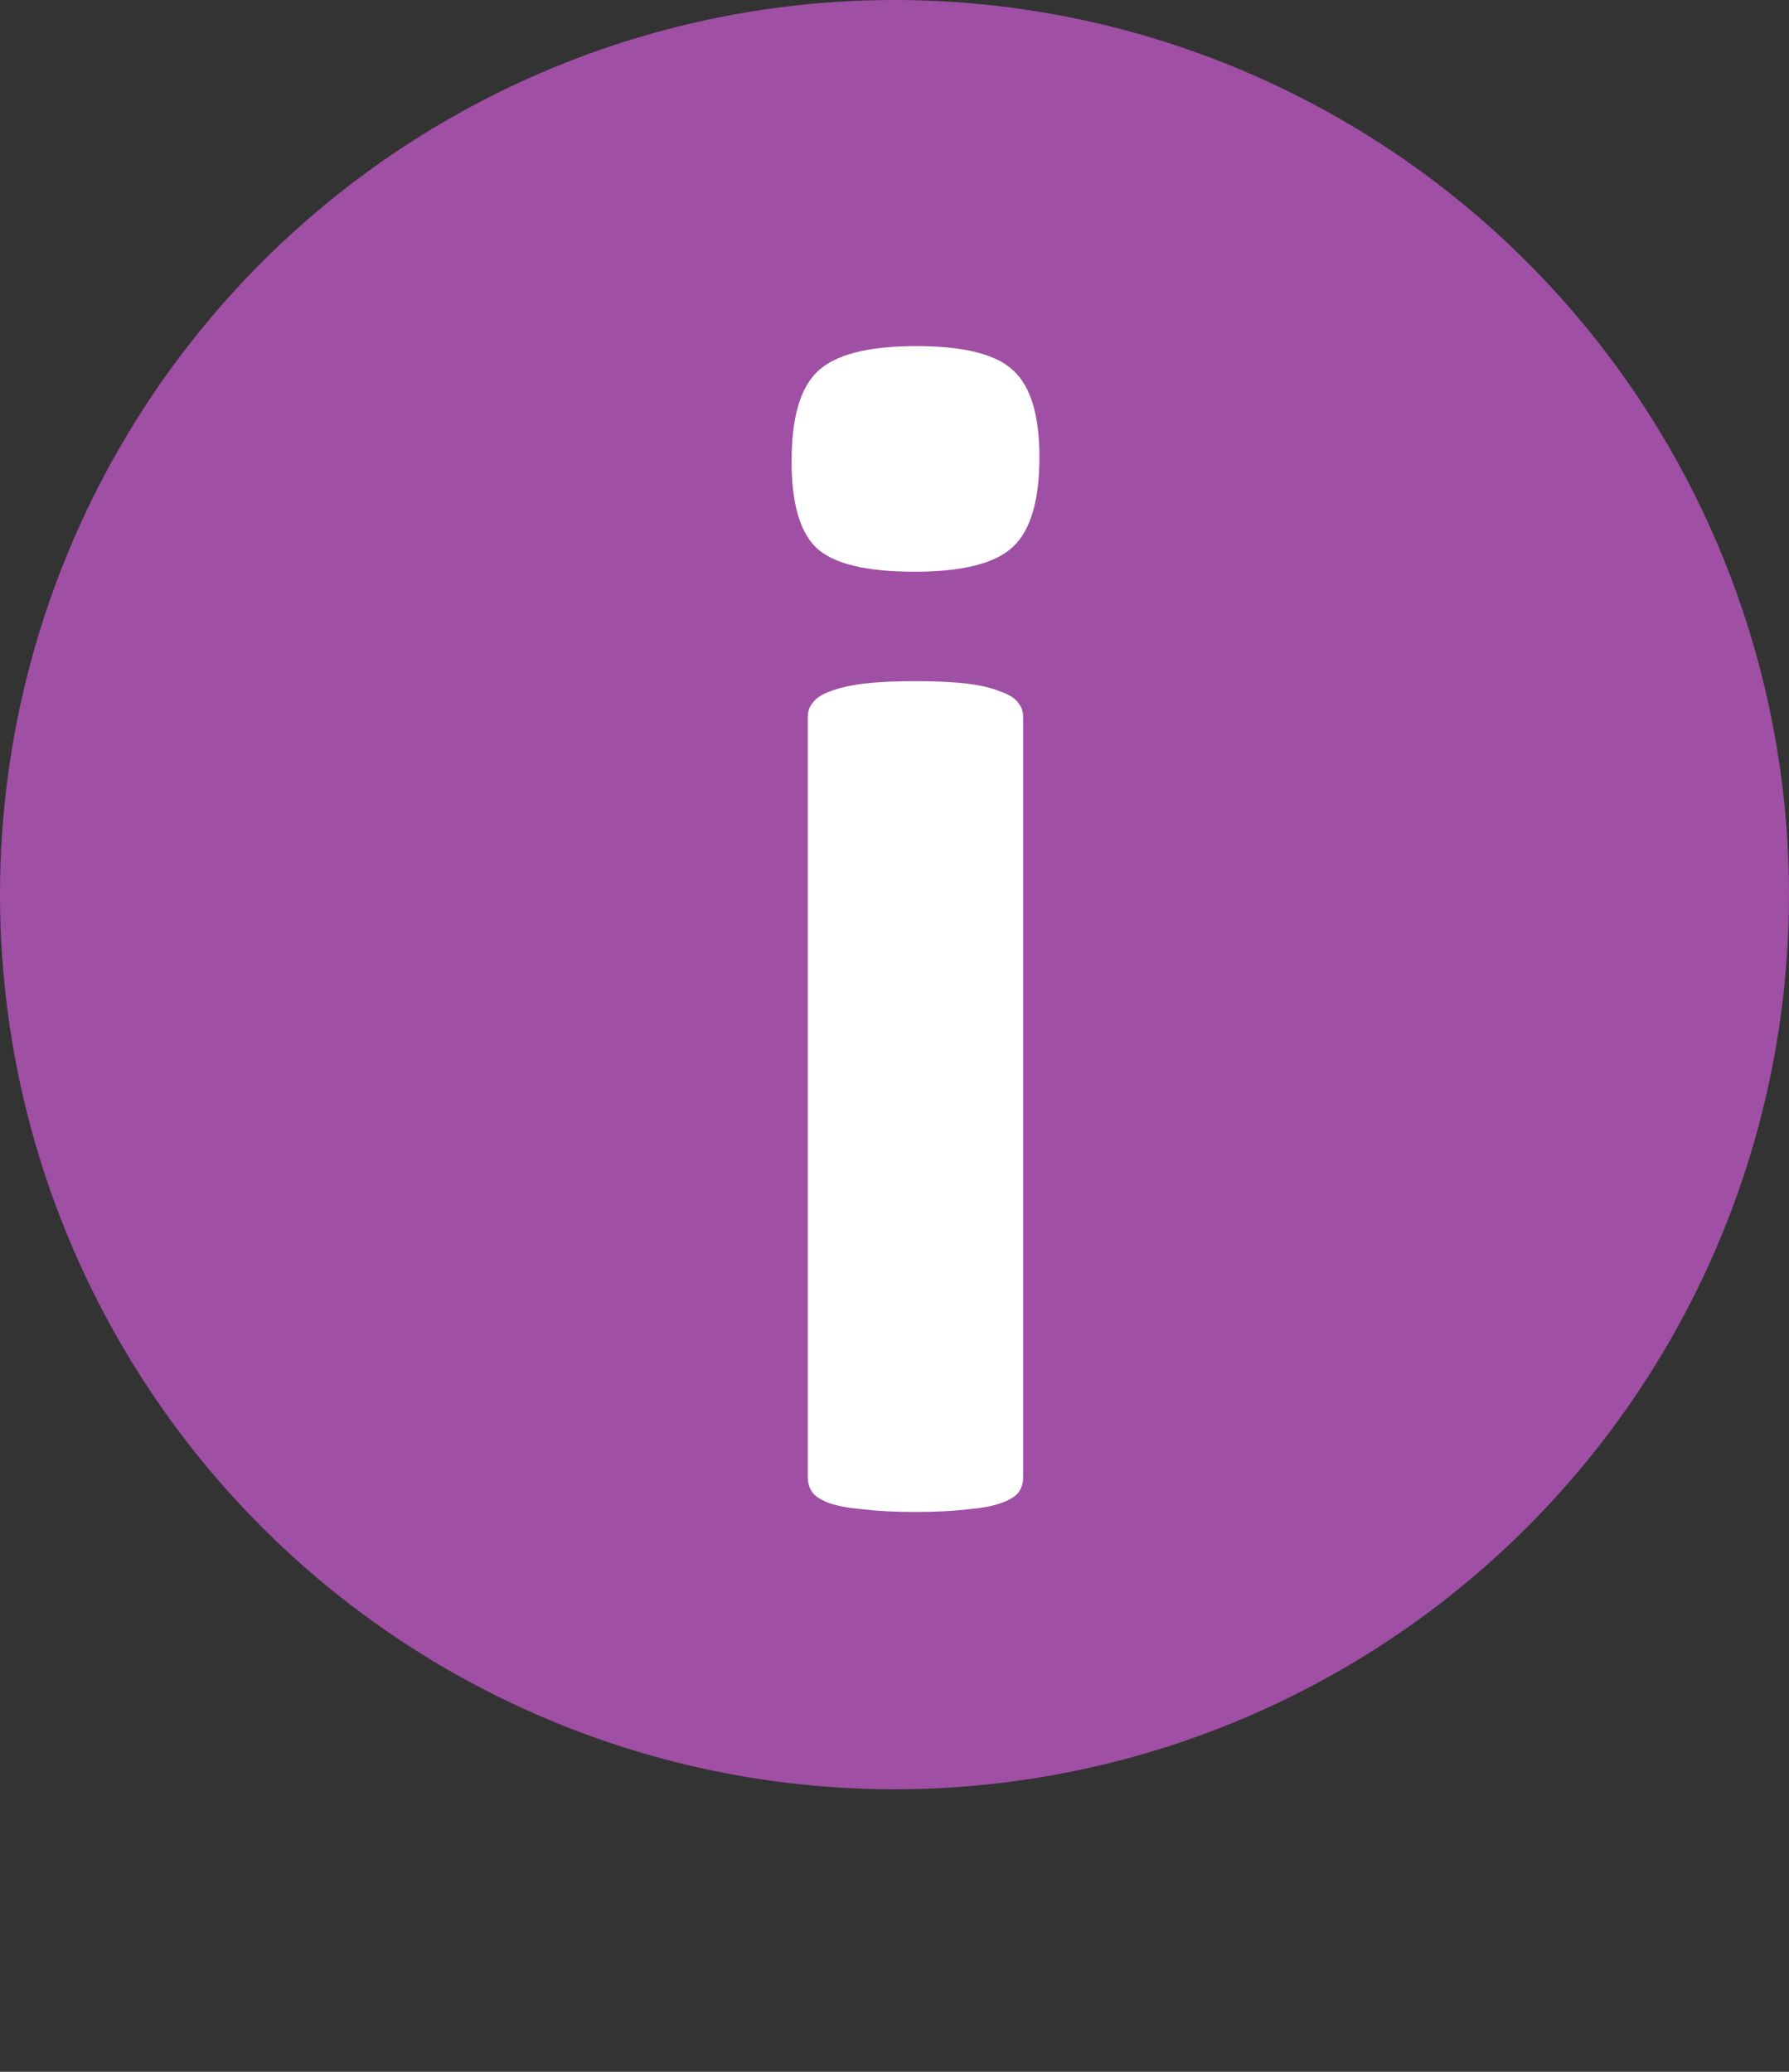
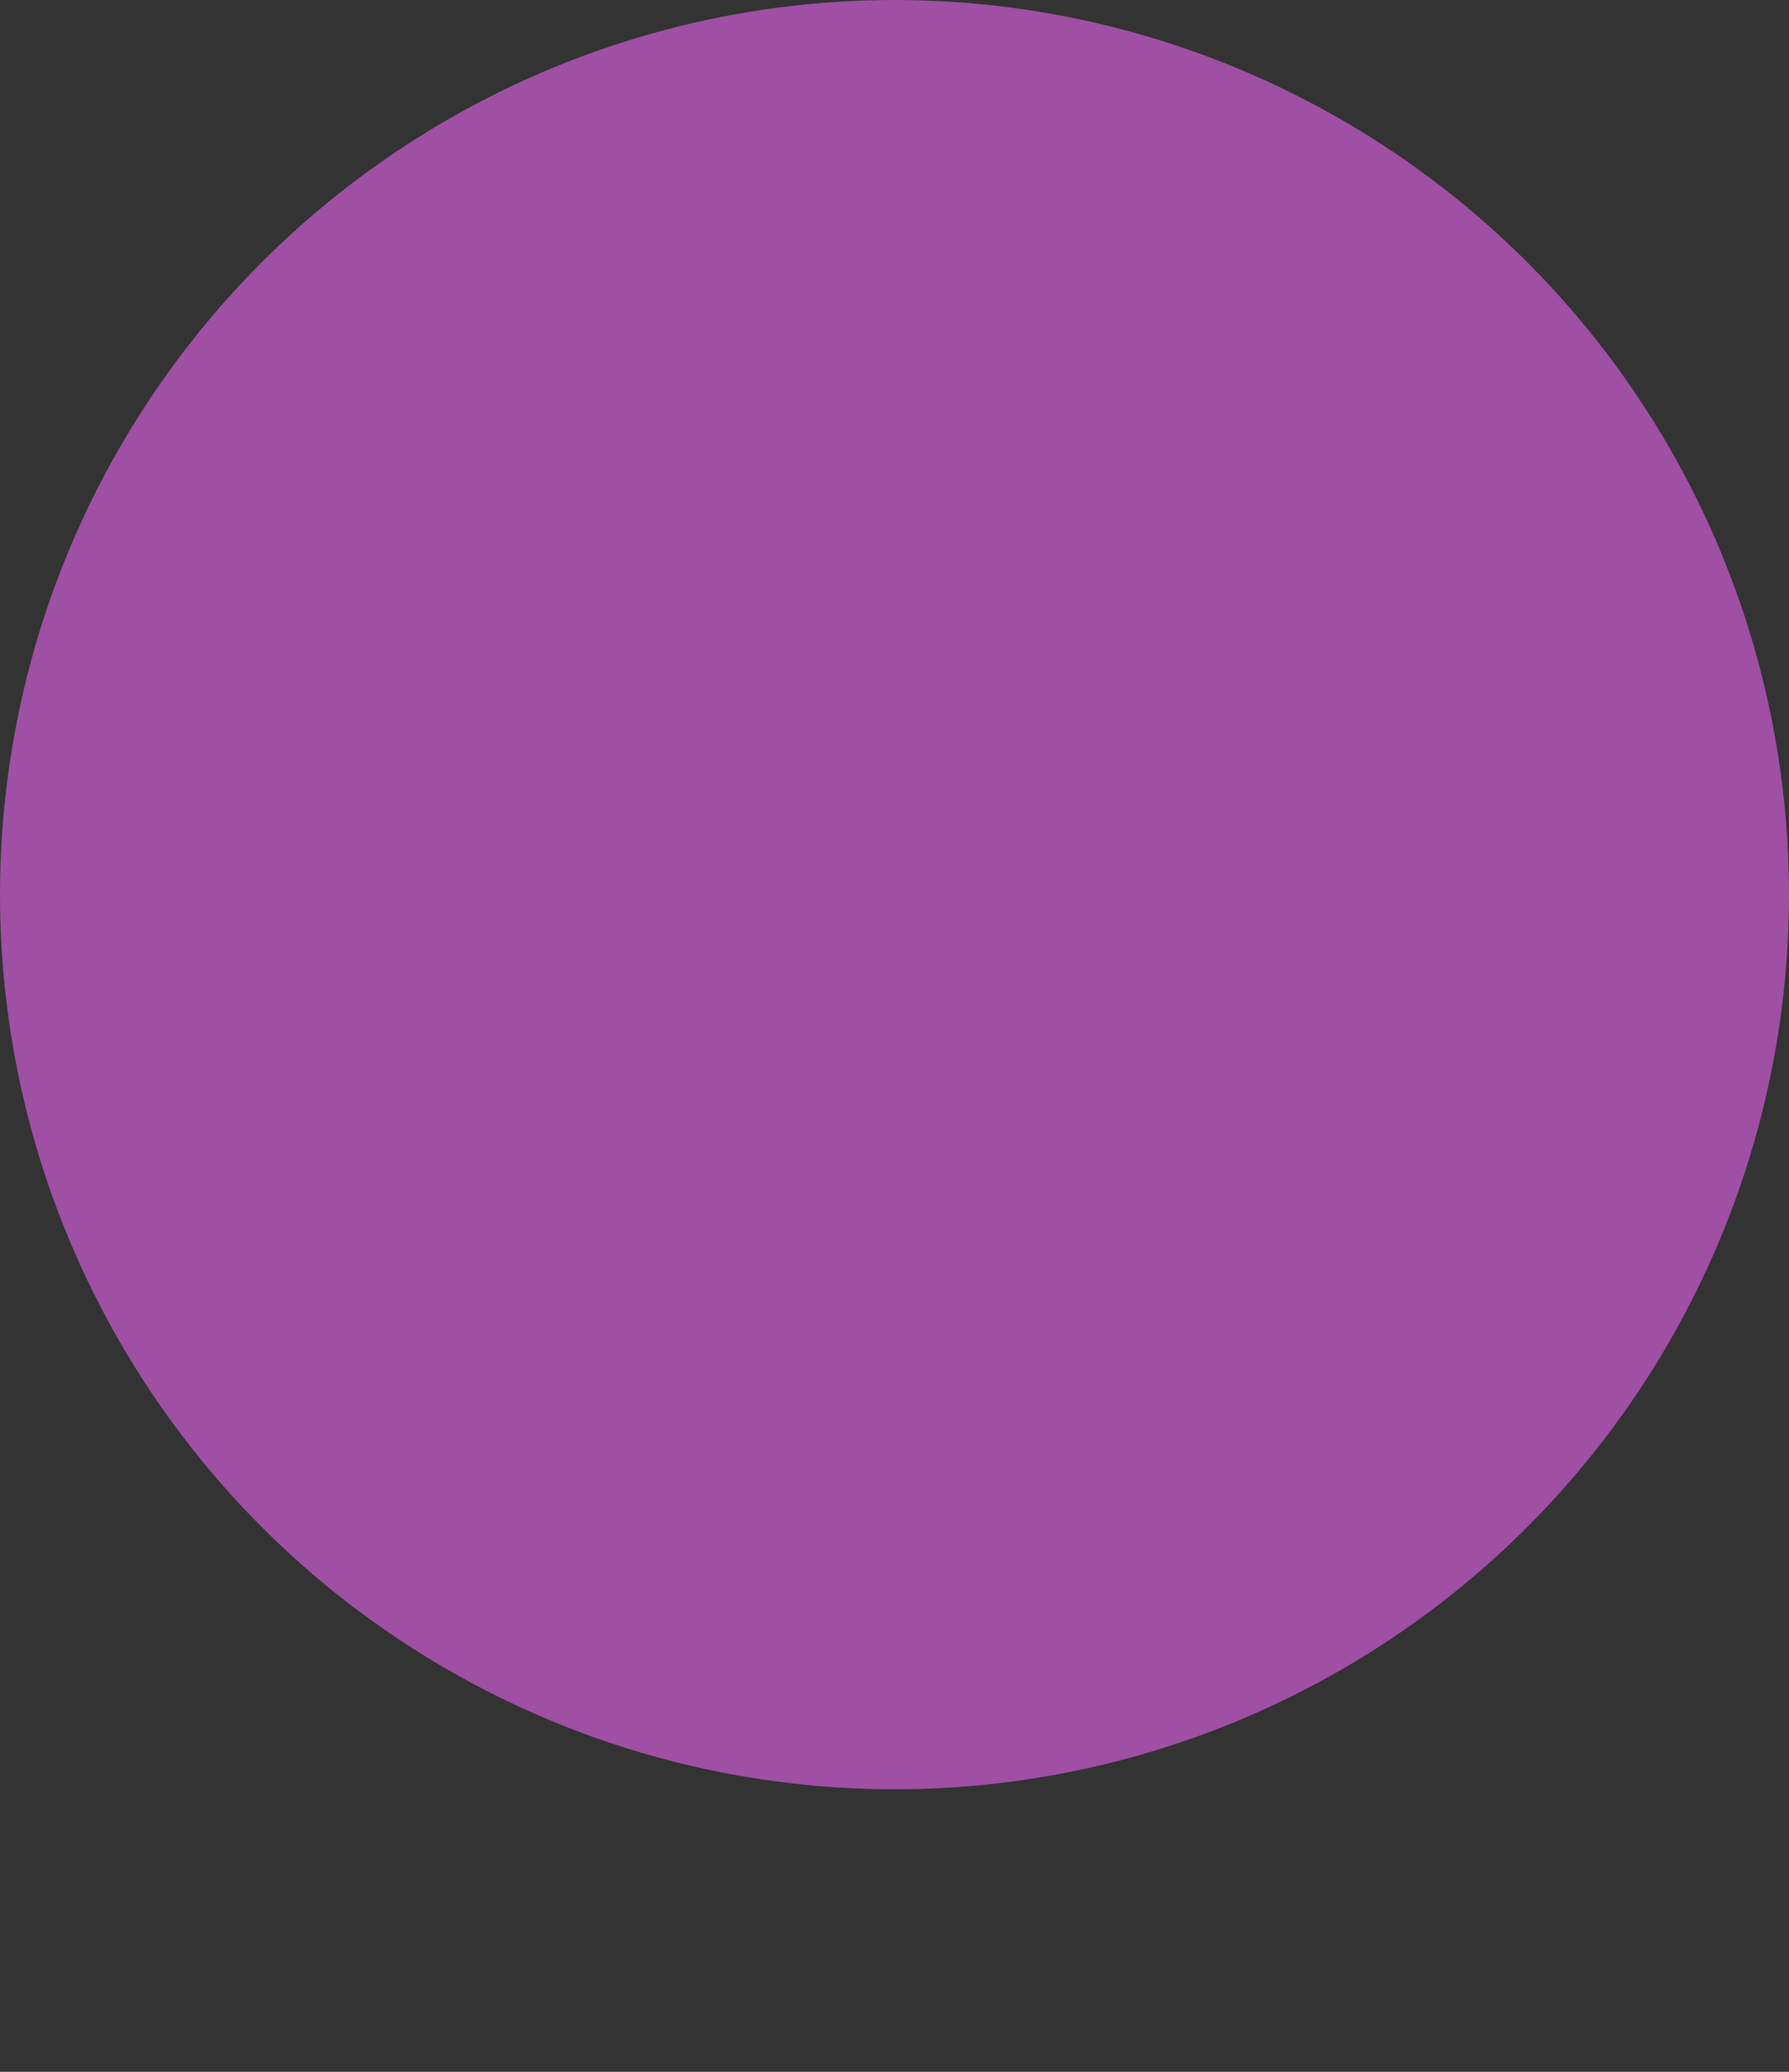
<svg xmlns="http://www.w3.org/2000/svg" width="19" height="22" viewBox="0 0 19 22" fill="none">
  <rect x="0" y="0" width="19" height="22" fill="#333333" stroke="none" />
  <circle cx="9.5" cy="9.5" r="9.5" fill="#9F4FA4" />
-   <path d="M10.866 15.691C10.866 15.752 10.848 15.806 10.812 15.855C10.775 15.897 10.712 15.933 10.621 15.964C10.536 15.994 10.421 16.015 10.276 16.027C10.131 16.045 9.946 16.055 9.723 16.055C9.499 16.055 9.314 16.045 9.169 16.027C9.024 16.015 8.906 15.994 8.815 15.964C8.73 15.933 8.67 15.897 8.634 15.855C8.597 15.806 8.579 15.752 8.579 15.691V7.614C8.579 7.554 8.597 7.502 8.634 7.46C8.67 7.411 8.73 7.372 8.815 7.342C8.906 7.306 9.024 7.278 9.169 7.26C9.314 7.242 9.499 7.233 9.723 7.233C9.946 7.233 10.131 7.242 10.276 7.26C10.421 7.278 10.536 7.306 10.621 7.342C10.712 7.372 10.775 7.411 10.812 7.46C10.848 7.502 10.866 7.554 10.866 7.614V15.691ZM11.039 4.855C11.039 5.315 10.945 5.633 10.757 5.808C10.57 5.983 10.222 6.071 9.714 6.071C9.199 6.071 8.851 5.987 8.67 5.817C8.494 5.648 8.407 5.342 8.407 4.9C8.407 4.441 8.497 4.123 8.679 3.948C8.866 3.766 9.217 3.675 9.732 3.675C10.24 3.675 10.585 3.763 10.766 3.938C10.948 4.108 11.039 4.413 11.039 4.855Z" fill="white" />
</svg>